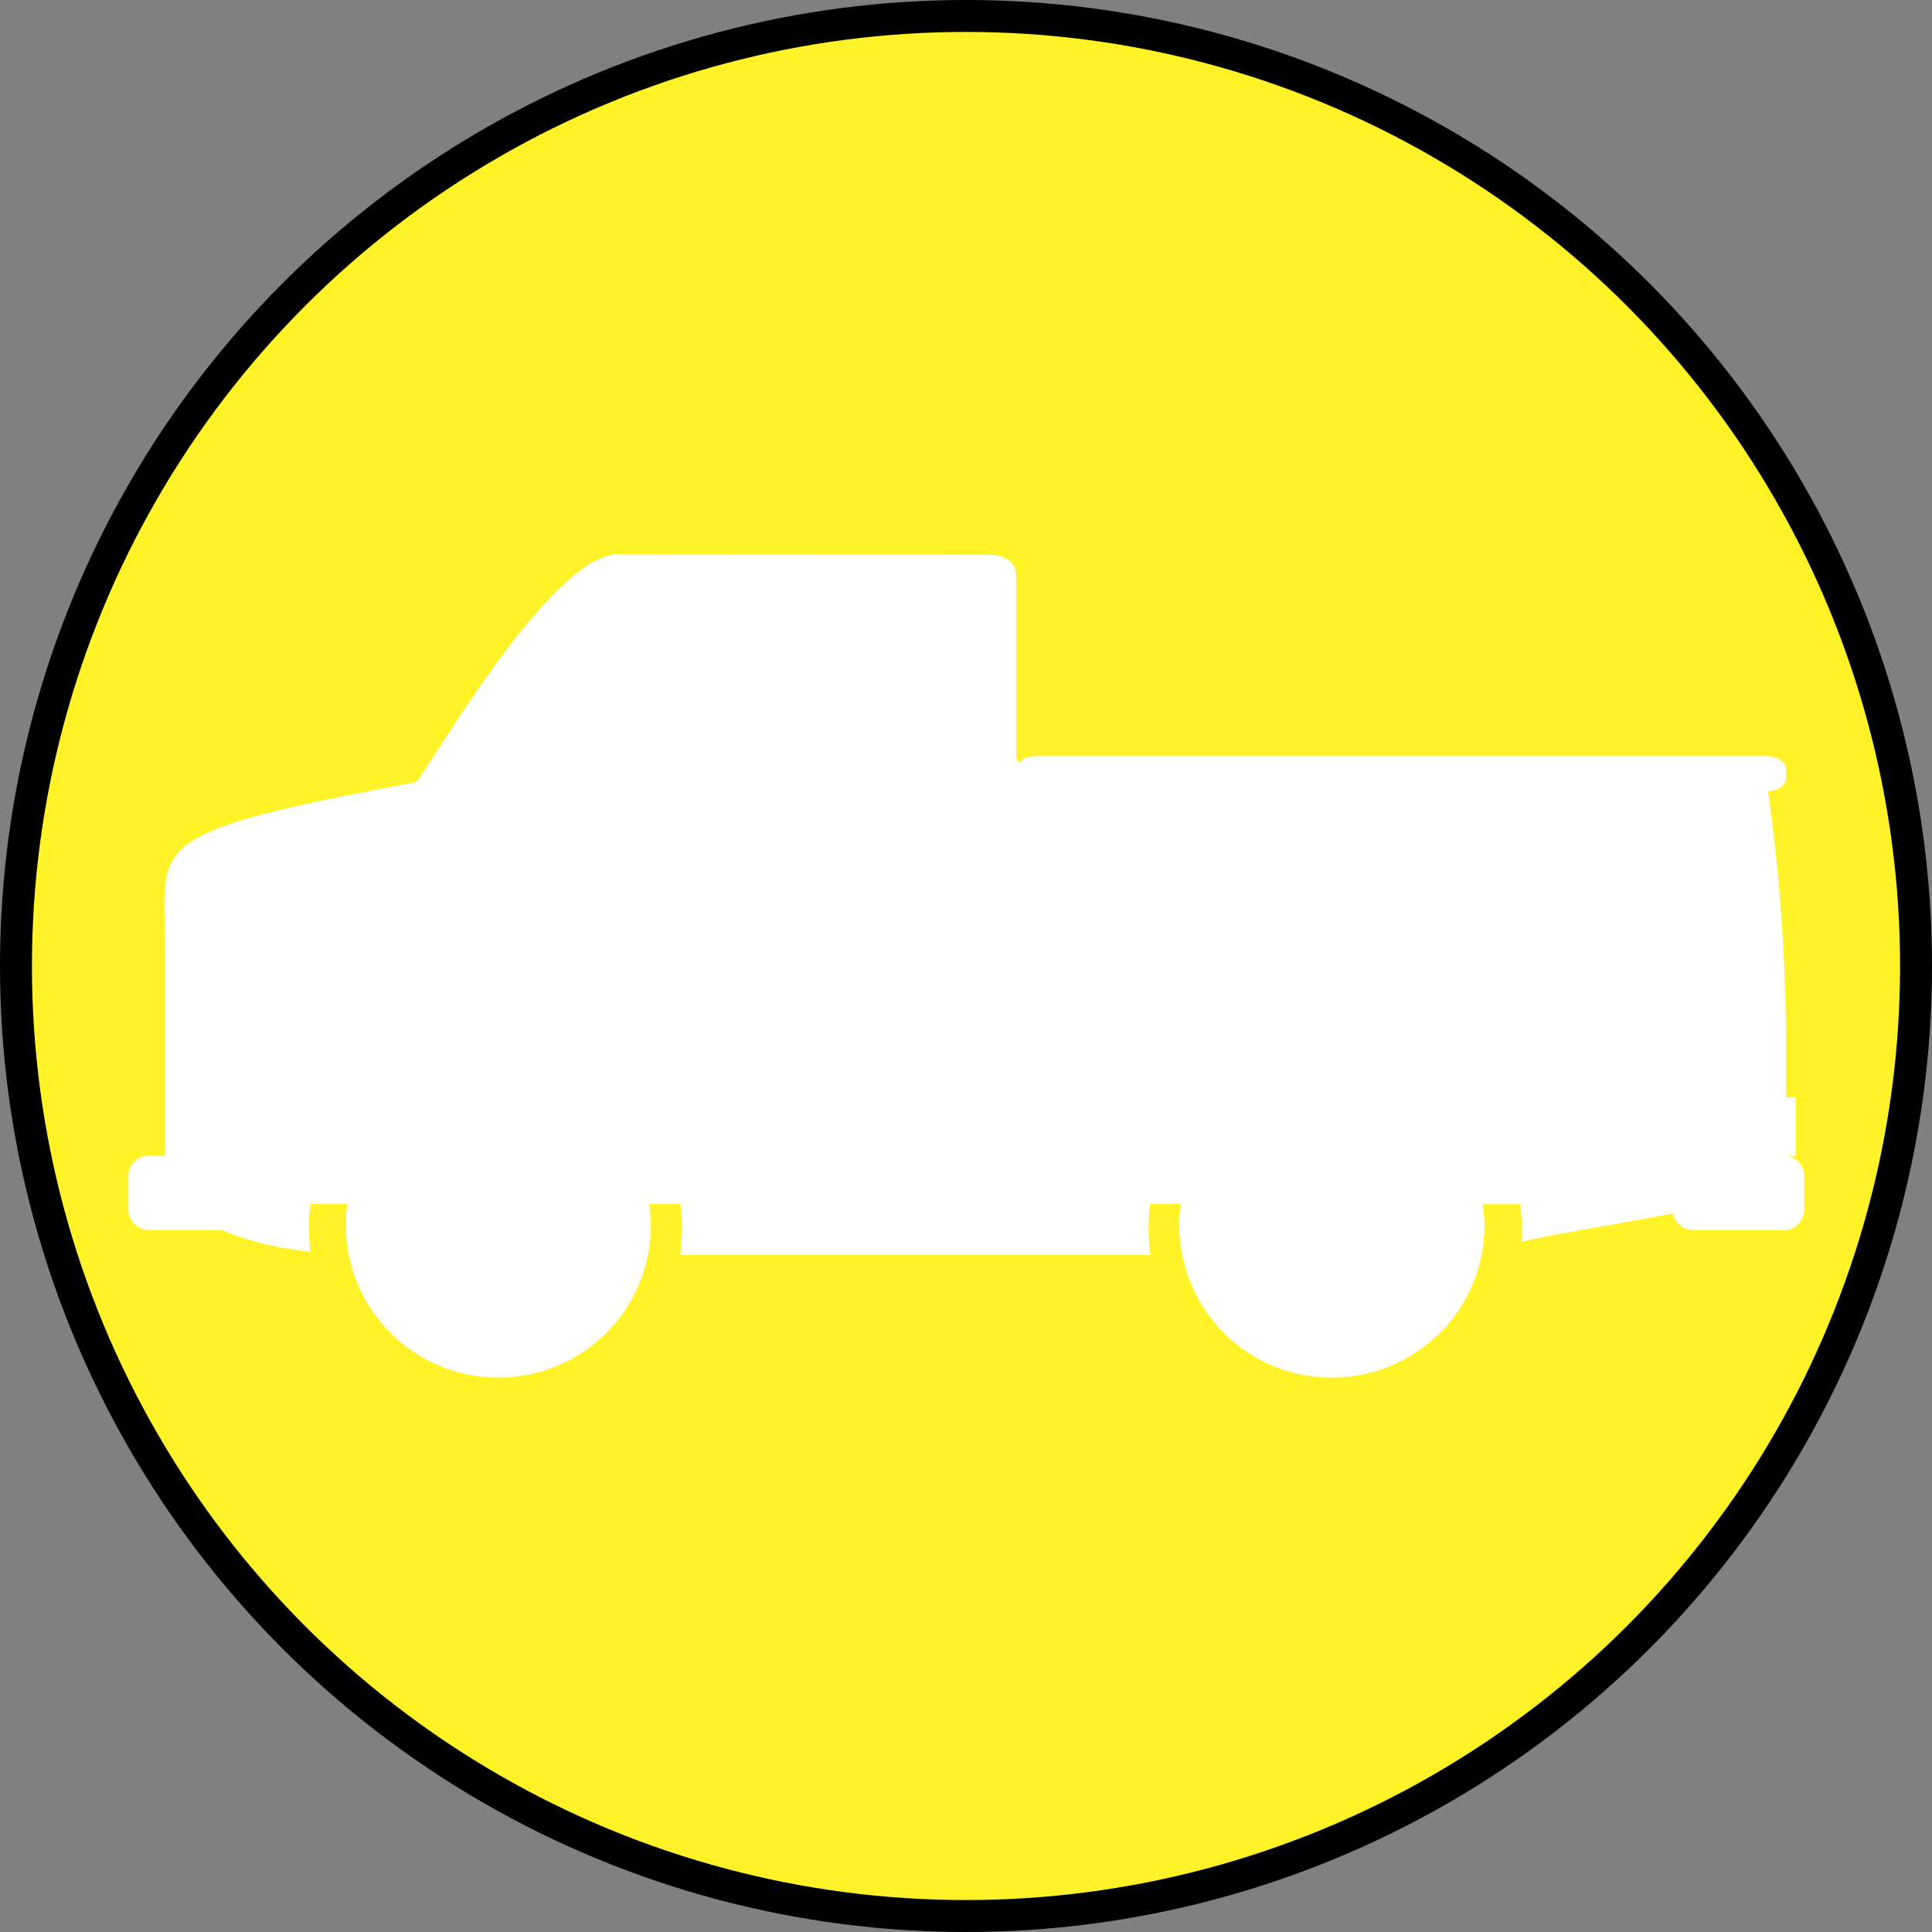
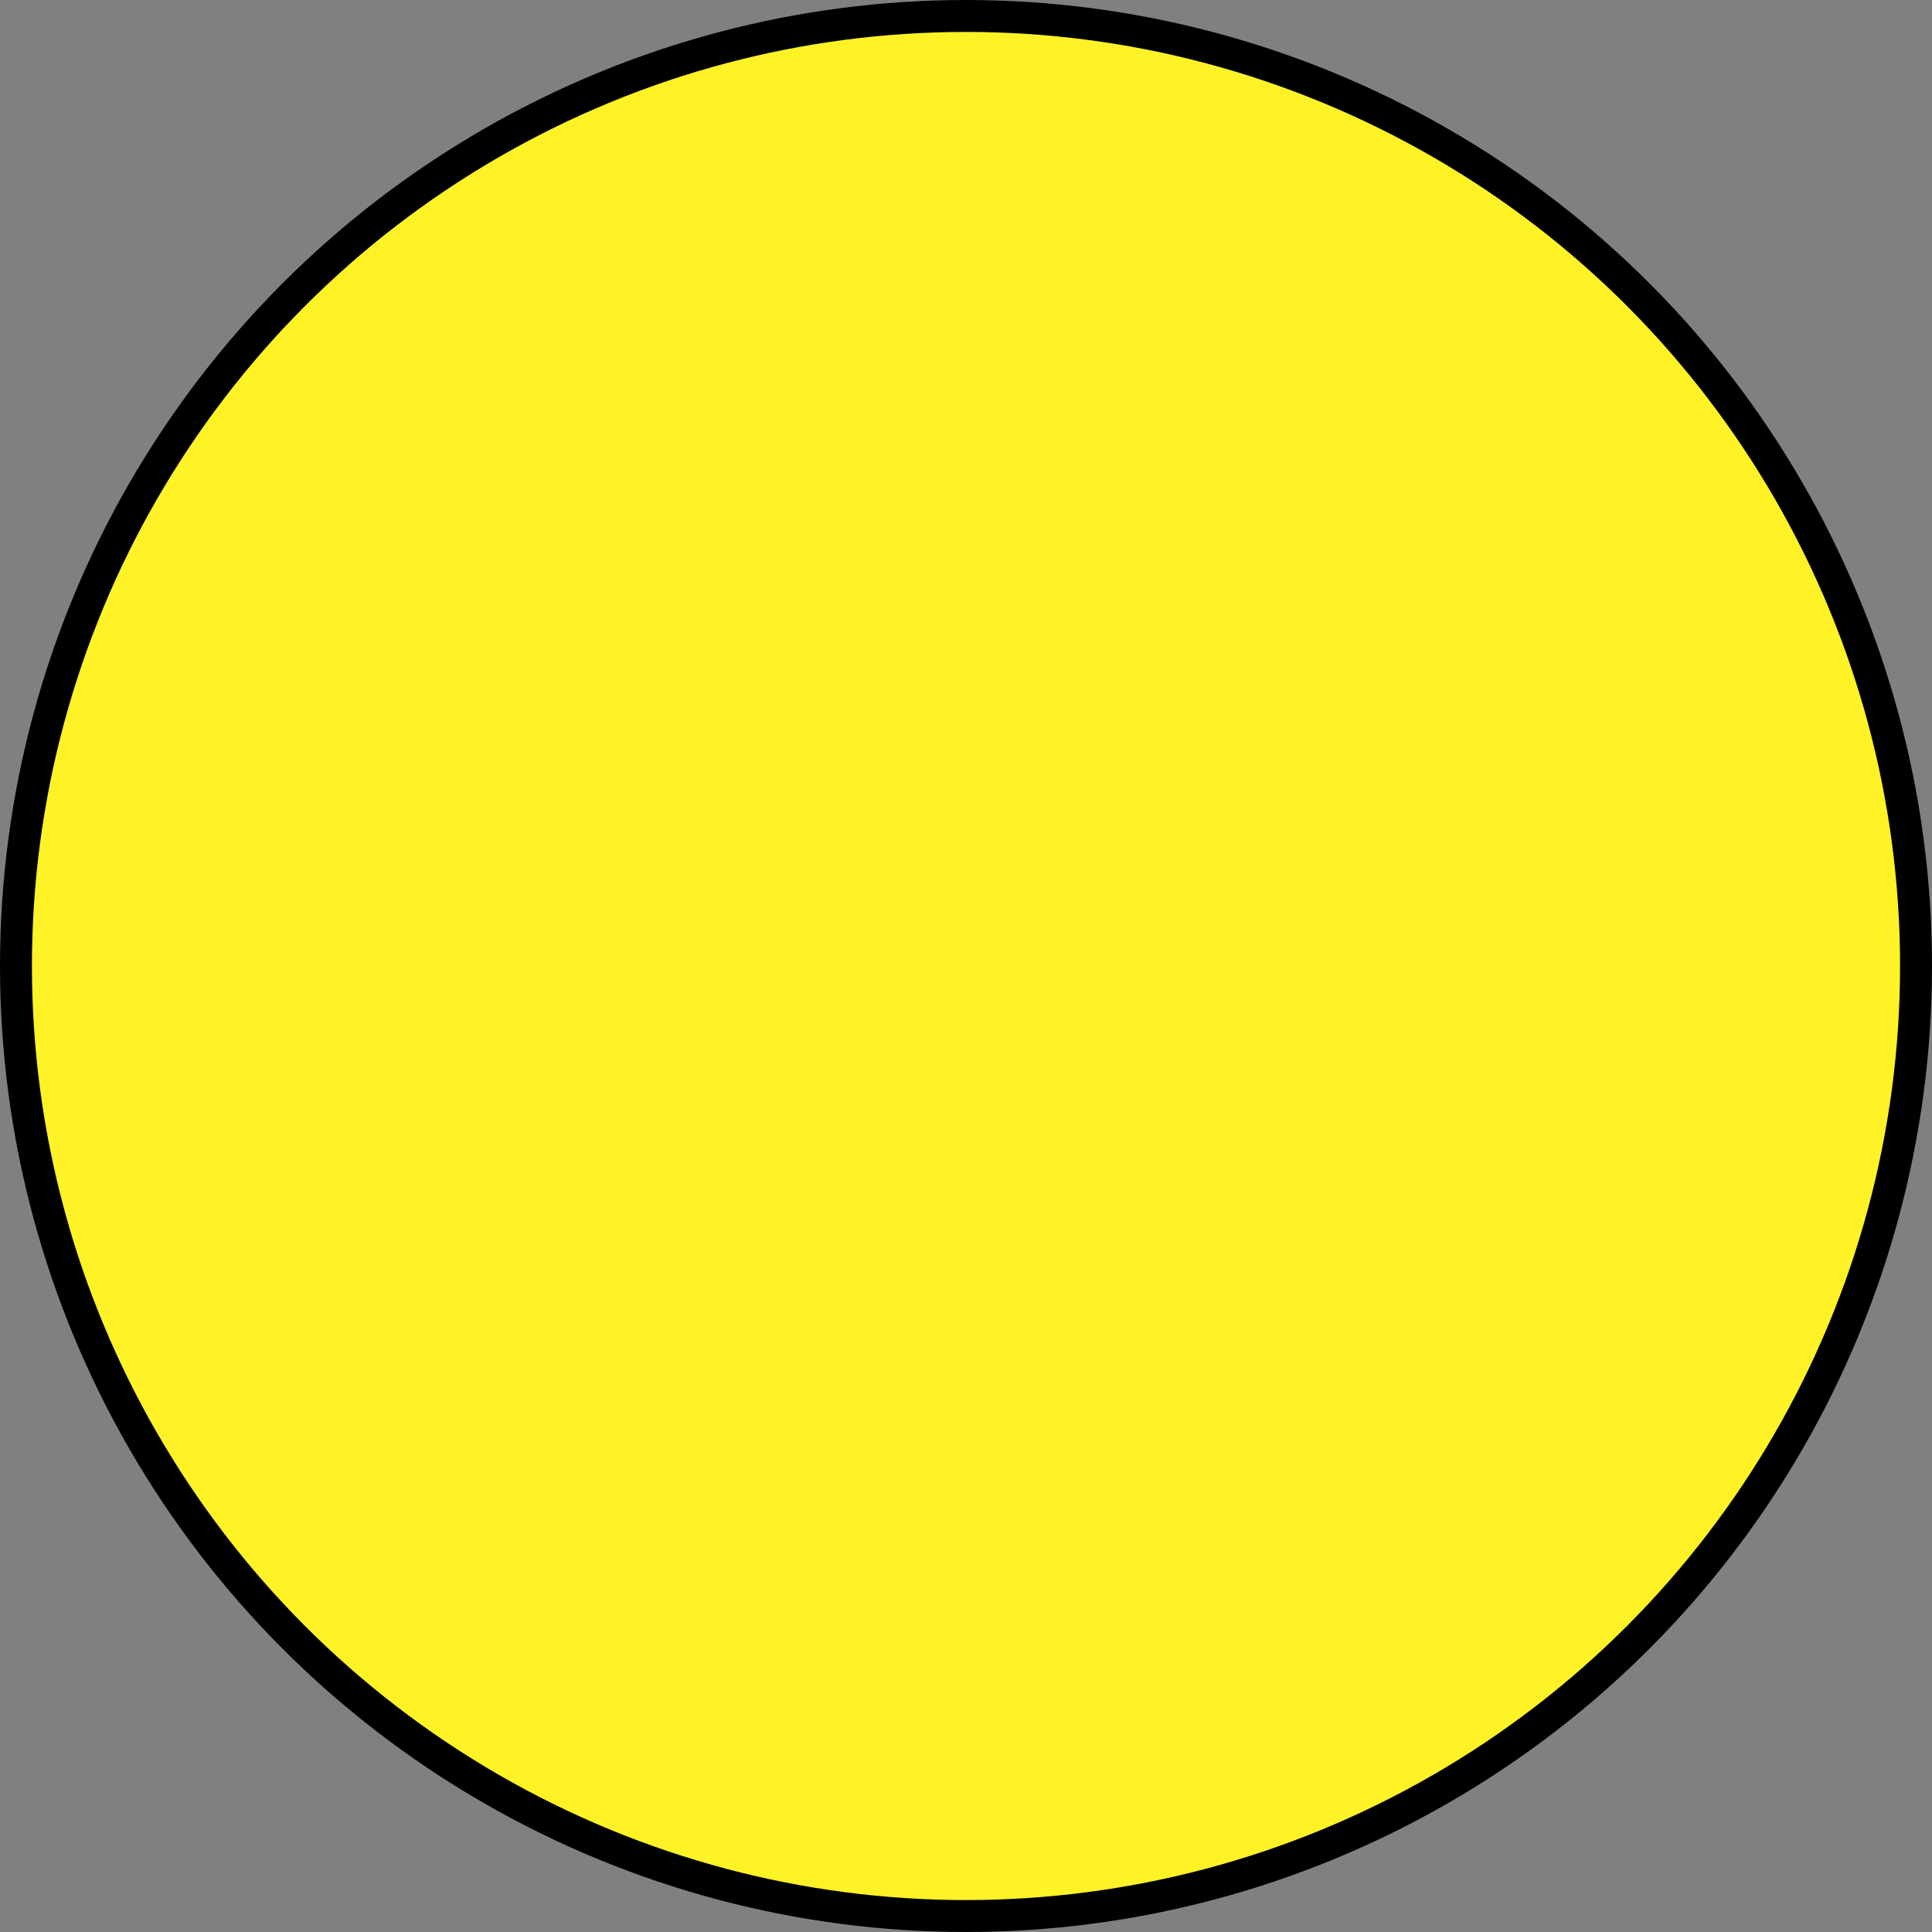
<svg xmlns="http://www.w3.org/2000/svg" viewBox="0 0 242 242">
  <rect x="0" y="0" width="242" height="242" fill="#808080" stroke="none" />
  <defs>
    <style>.cls-1{fill:#fff226;stroke:#000;stroke-miterlimit:10;stroke-width:4px;}.cls-2{fill:#fff;}</style>
  </defs>
  <g id="_1_copy_4" data-name=" 1 copy 4">
    <circle class="cls-1" cx="121" cy="121" r="119" />
  </g>
  <g id="Layer_10" data-name="Layer 10">
-     <path class="cls-2" d="M795.21,443.79a.58.58,0,0,0-.05-.14,2.28,2.28,0,0,0-.32-.62l-.06-.08a2.61,2.61,0,0,0-.47-.47s0,0-.07-.05a2.36,2.36,0,0,0-.63-.33l-.05,0v0A2.19,2.19,0,0,0,793,442v0h1.23v-7.41H793V427a232.91,232.91,0,0,0-2.26-30.72c1.27-.1,2.26-.78,2.26-1.62v-1.17c0-.9-1.15-1.63-2.58-1.63H699.14a3,3,0,0,0-2.26.86,2.55,2.55,0,0,1-.32-1.22V369.23c0-3-4.48-2.58-3-2.58l-46.78-.08c-8.26,0-22.4,24.56-25.34,28.55-34.68,6.46-31.5,7.63-31.5,20.58v26.24h-2.08a2.48,2.48,0,0,0-.82.15v0l0,0a2.59,2.59,0,0,0-.64.33l-.06.05a2.33,2.33,0,0,0-.47.47l-.07.08a2.42,2.42,0,0,0-.32.62s0,.09,0,.14a2.54,2.54,0,0,0-.12.73v4.14a2.58,2.58,0,0,0,2.58,2.58h9.07a39,39,0,0,0,9,2.44H606l.57.08h0c.53.08,1.06.15,1.6.21a22.8,22.8,0,0,1-.19-3c0-.72,0-1.44.11-2.14,0-.2,0-.4.06-.6s0-.18,0-.27h4.65c0,.19-.06.37-.08.56a18.39,18.39,0,0,0-.12,2.11,19.09,19.09,0,0,0,19.09,19.09,18.11,18.11,0,0,0,2-.1l.57-.08c.45-.06.9-.12,1.33-.21.2,0,.38-.1.57-.15.43-.1.85-.19,1.27-.32l.52-.2c.42-.14.84-.28,1.24-.45.17-.07.33-.17.5-.24.4-.19.79-.36,1.17-.57.17-.09.33-.2.5-.3.36-.22.73-.43,1.08-.67.16-.1.3-.22.46-.33.34-.25.69-.5,1-.77.16-.13.29-.27.44-.4.31-.27.63-.55.92-.84l0,0h0a19,19,0,0,0,5.54-13.44,19.5,19.5,0,0,0-.2-2.67h3.9a24.94,24.94,0,0,1,.21,3,23.59,23.59,0,0,1-.24,3.38h58.92a23.59,23.59,0,0,1-.24-3.38c0-.72.05-1.44.11-2.14,0-.2,0-.4.07-.6a2.51,2.51,0,0,1,0-.27h3.86c0,.19-.06.37-.08.56a18.39,18.39,0,0,0-.12,2.11,19.09,19.09,0,0,0,19.09,19.09,18.11,18.11,0,0,0,2-.1c.2,0,.39-.06.59-.09.44-.06.88-.11,1.31-.2.2,0,.39-.1.59-.15.42-.1.84-.2,1.25-.32l.53-.2c.41-.14.83-.28,1.23-.45l.48-.23c.4-.19.81-.37,1.19-.58l.45-.27c.38-.23.77-.45,1.13-.7.14-.09.27-.2.4-.3.37-.26.73-.52,1.08-.8l.37-.34c.33-.3.67-.59,1-.91h0a19,19,0,0,0,5.54-13.44A19.5,19.5,0,0,0,755,448h4.68a23.05,23.05,0,0,1,.22,3c0,.58,0,1.16-.07,1.73,3.4-.9,11.64-2.13,19-3.58a2.61,2.61,0,0,0,.37.91h0a2.82,2.82,0,0,0,.38.46l.08.06a3.47,3.47,0,0,0,.38.29l.16.08a2,2,0,0,0,.4.16l.17.05a2.35,2.35,0,0,0,.6.08h11.33a2.58,2.58,0,0,0,2.58-2.58v-4.14A2.54,2.54,0,0,0,795.21,443.79Z" transform="translate(-569.28 -297.16)" />
-   </g>
+     </g>
</svg>